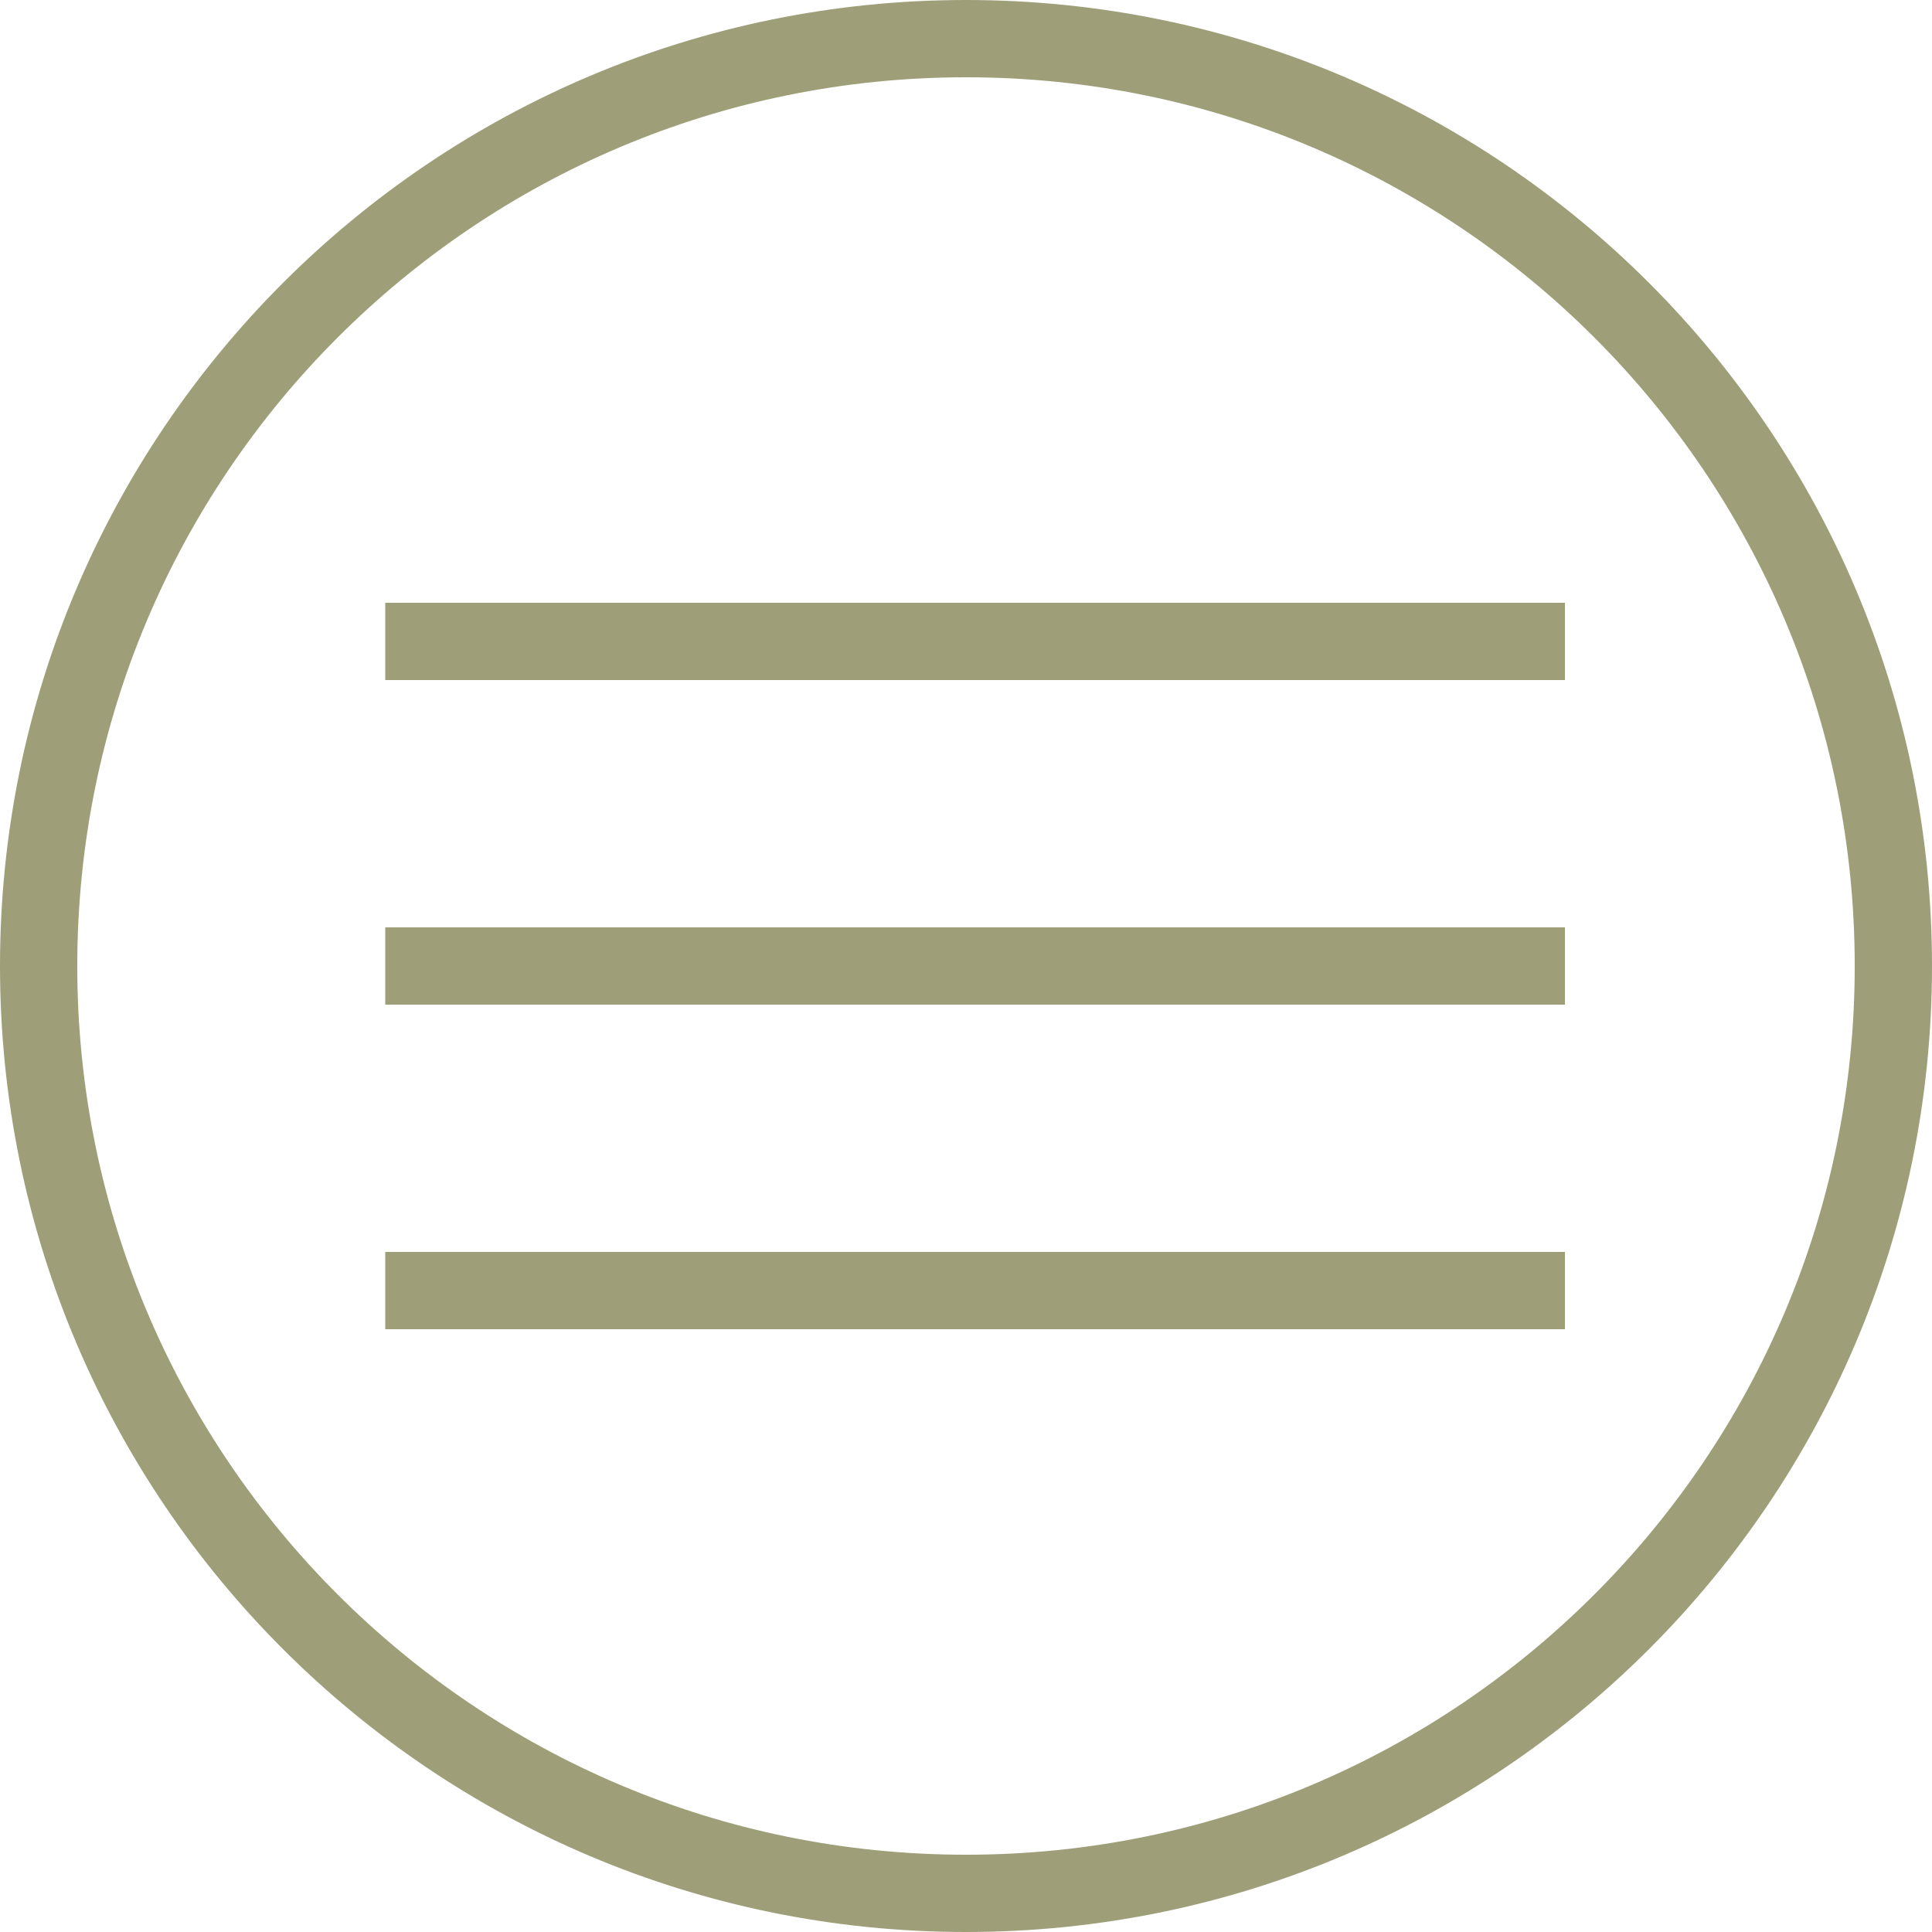
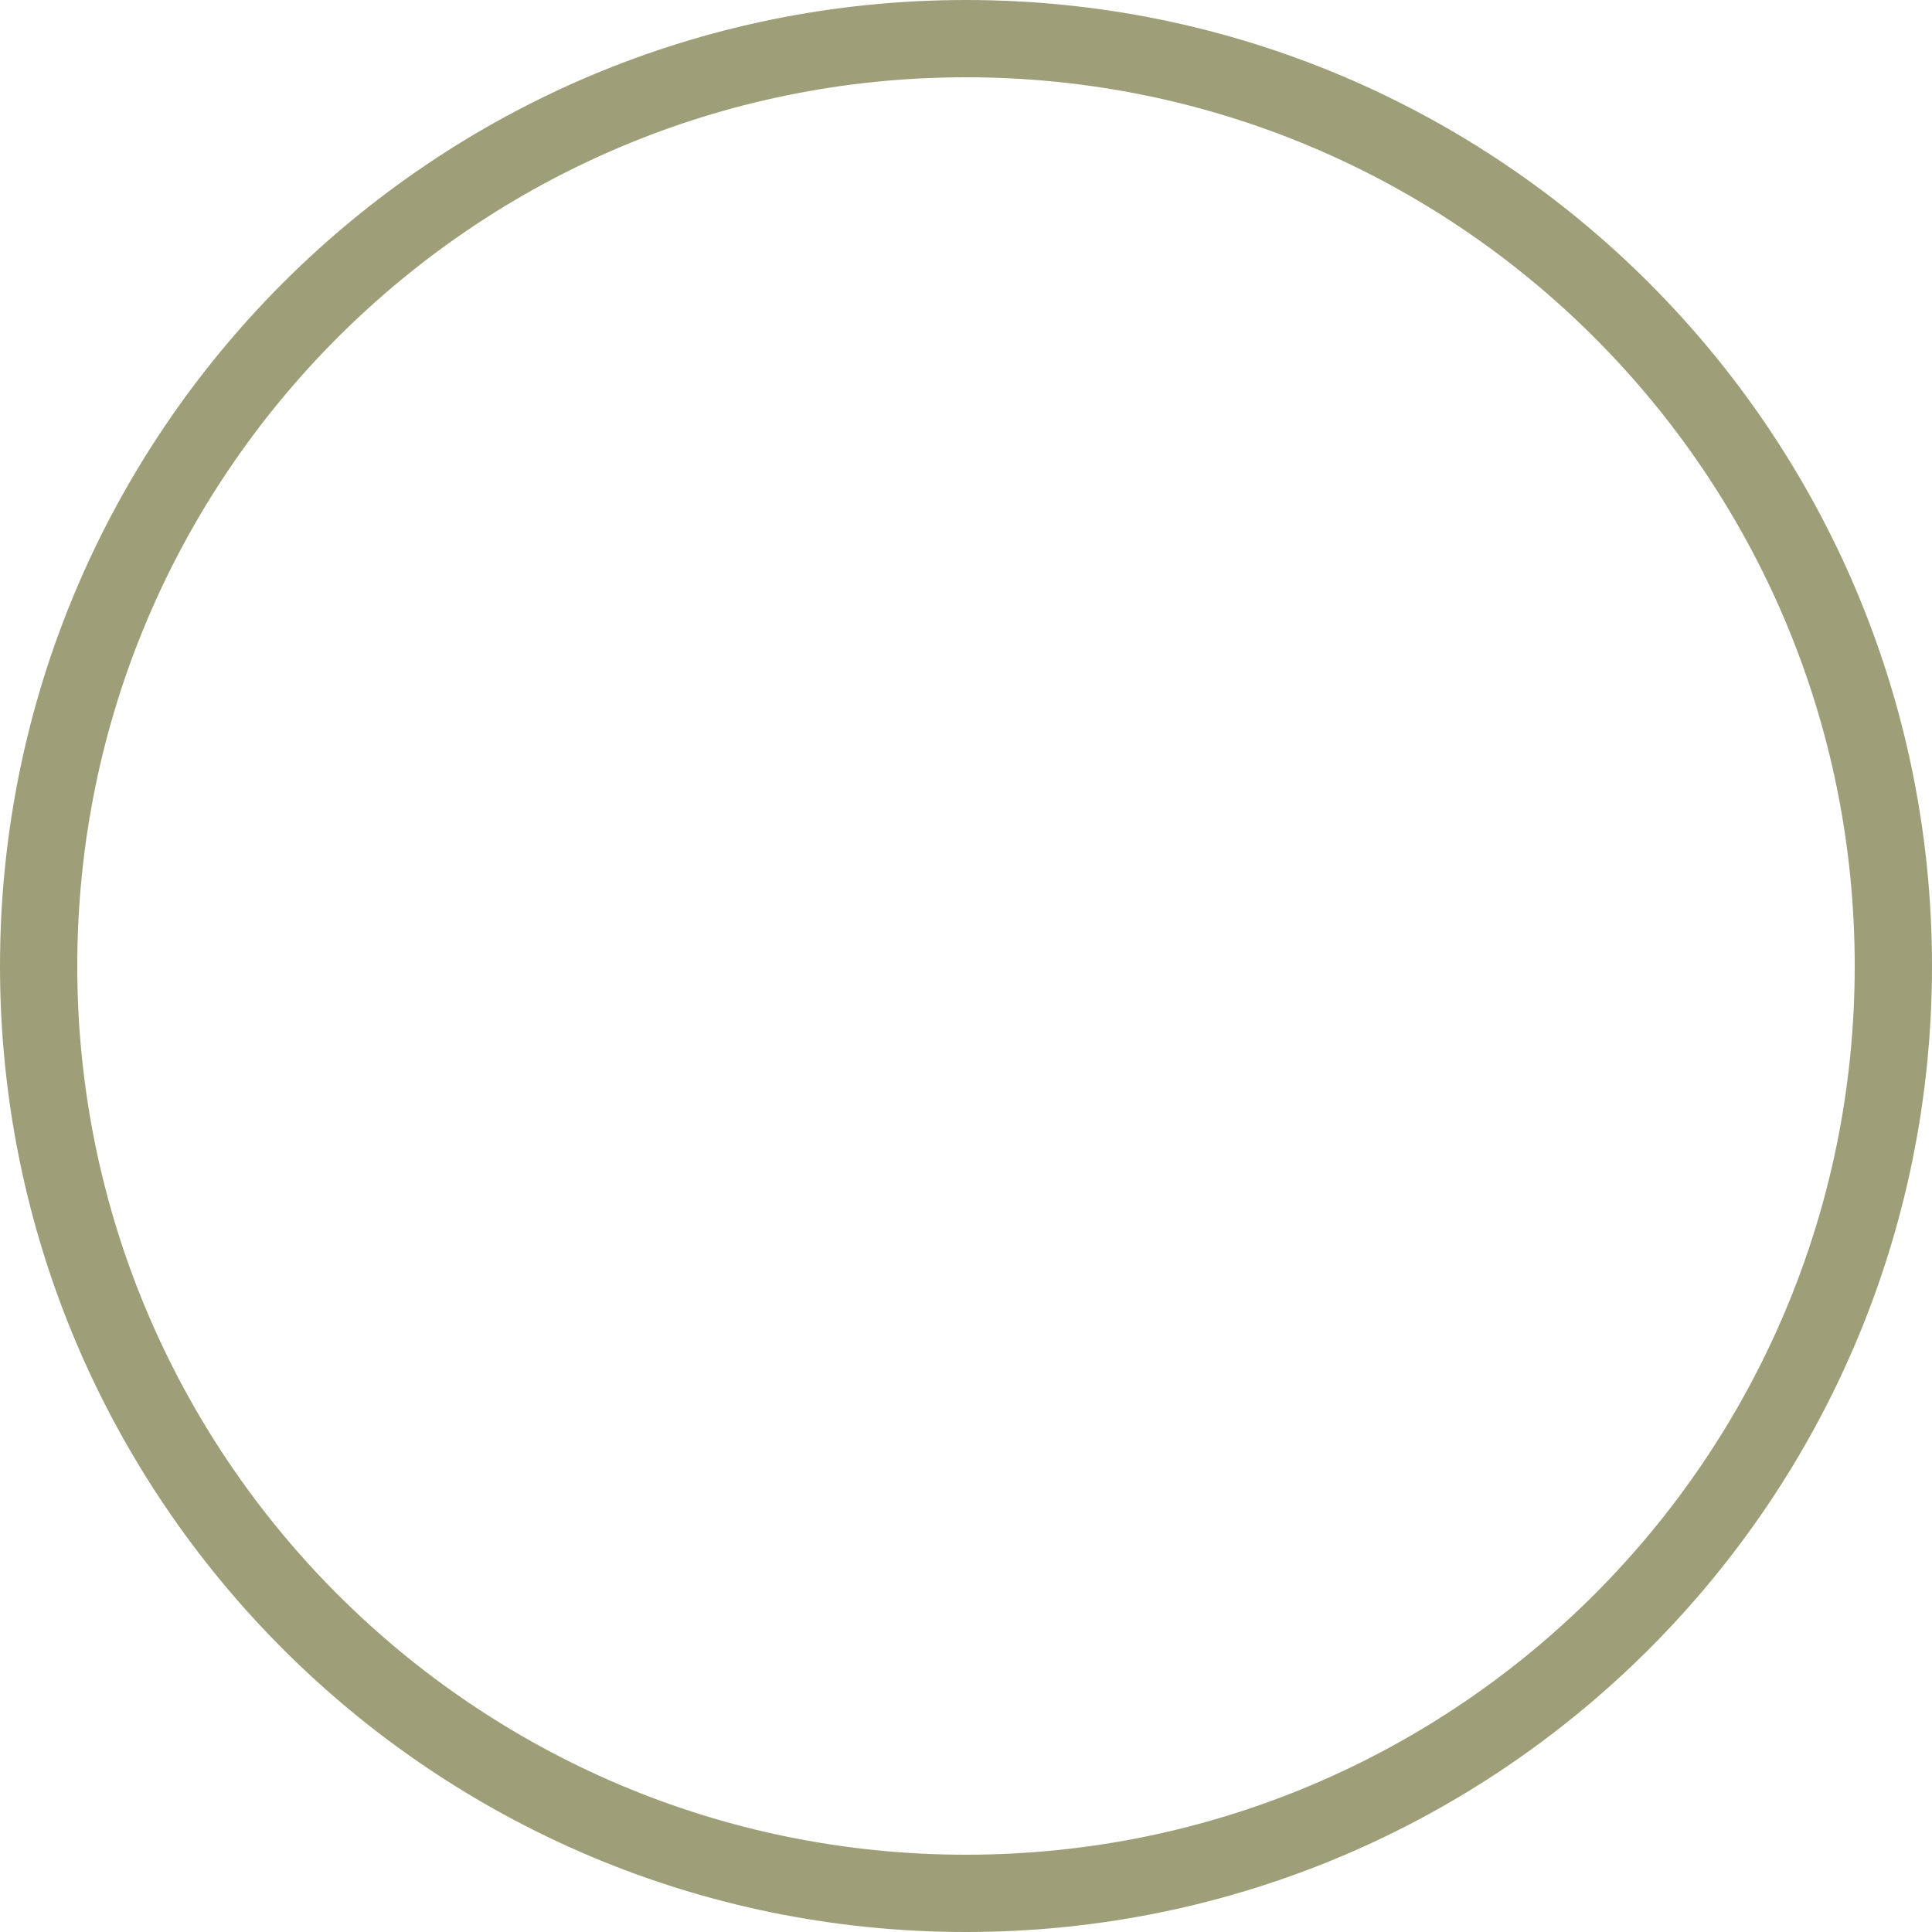
<svg xmlns="http://www.w3.org/2000/svg" width="50" height="50" viewBox="0 0 50 50" fill="none">
  <path d="M49 25C49 11.745 38.255 1 25 1C11.745 1 1 11.745 1 25C1 38.255 11.745 49 25 49C38.255 49 49 38.255 49 25Z" stroke="#9E9F79" stroke-width="2" stroke-miterlimit="10" />
-   <path d="M9.97 16.6H40.5" stroke="#9E9F79" stroke-width="2" stroke-miterlimit="10" />
-   <path d="M9.97 25H40.5" stroke="#9E9F79" stroke-width="2" stroke-miterlimit="10" />
-   <path d="M9.97 33.4H40.5" stroke="#9E9F79" stroke-width="2" stroke-miterlimit="10" />
</svg>